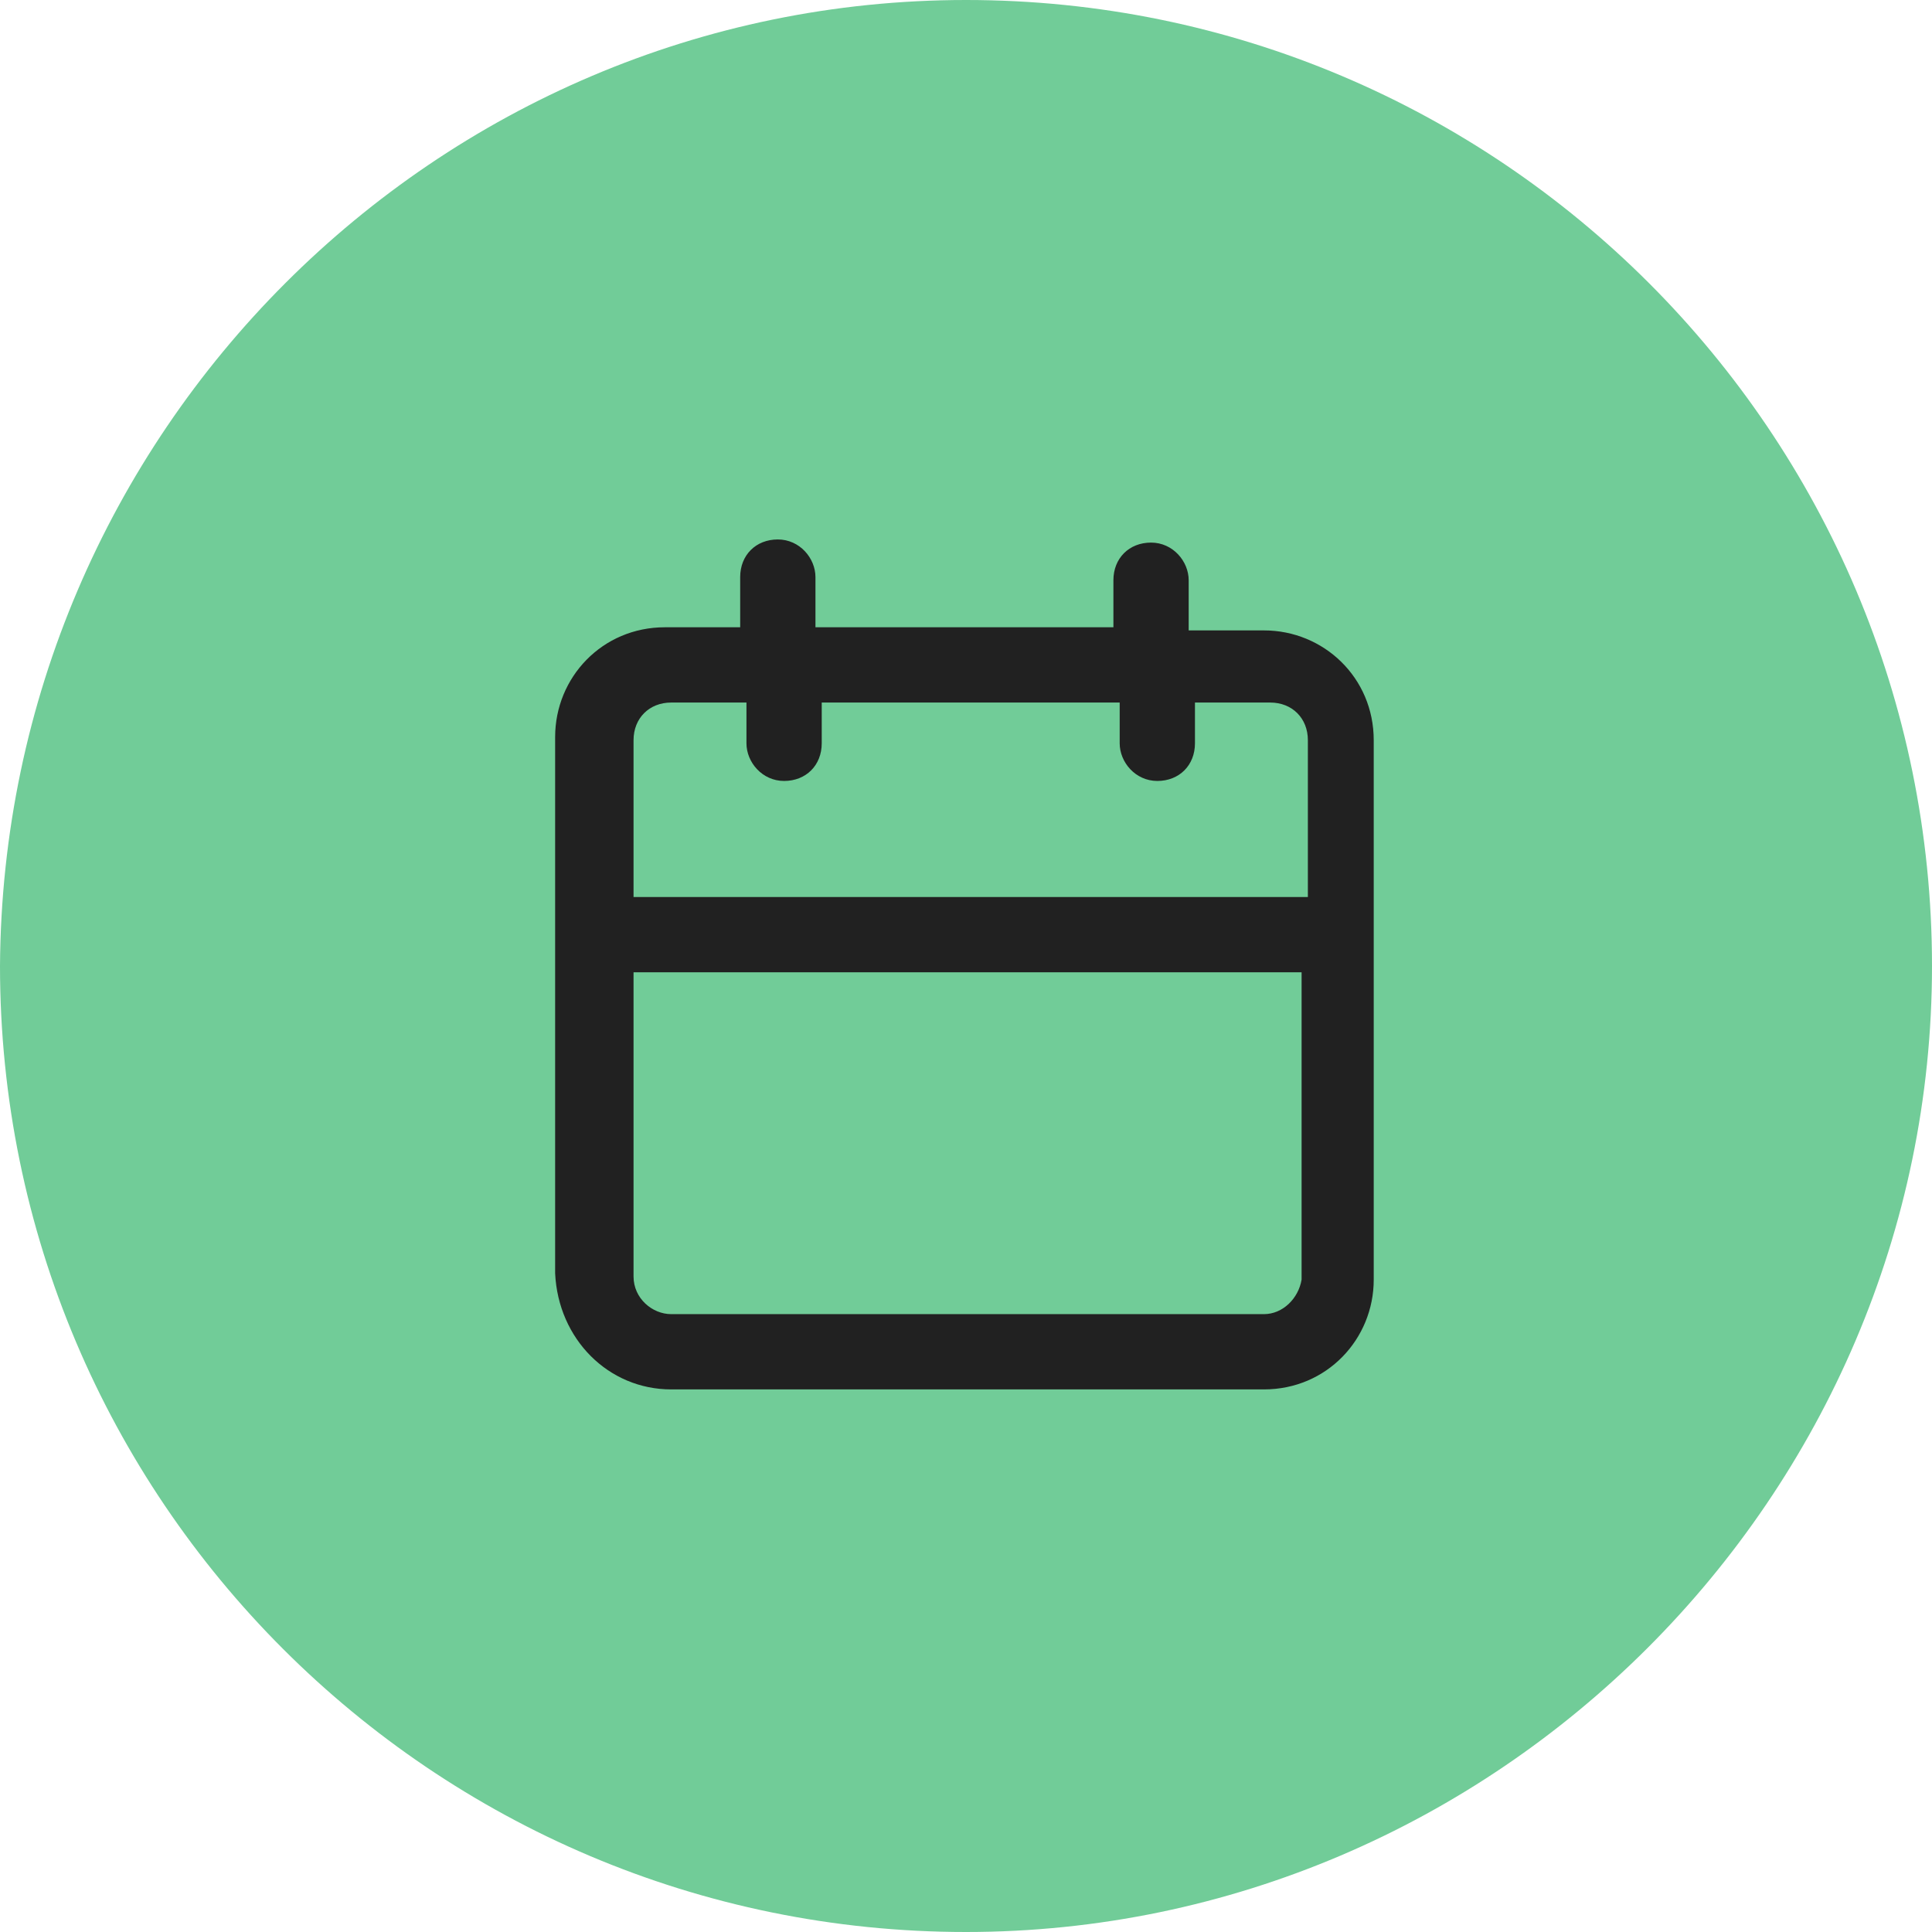
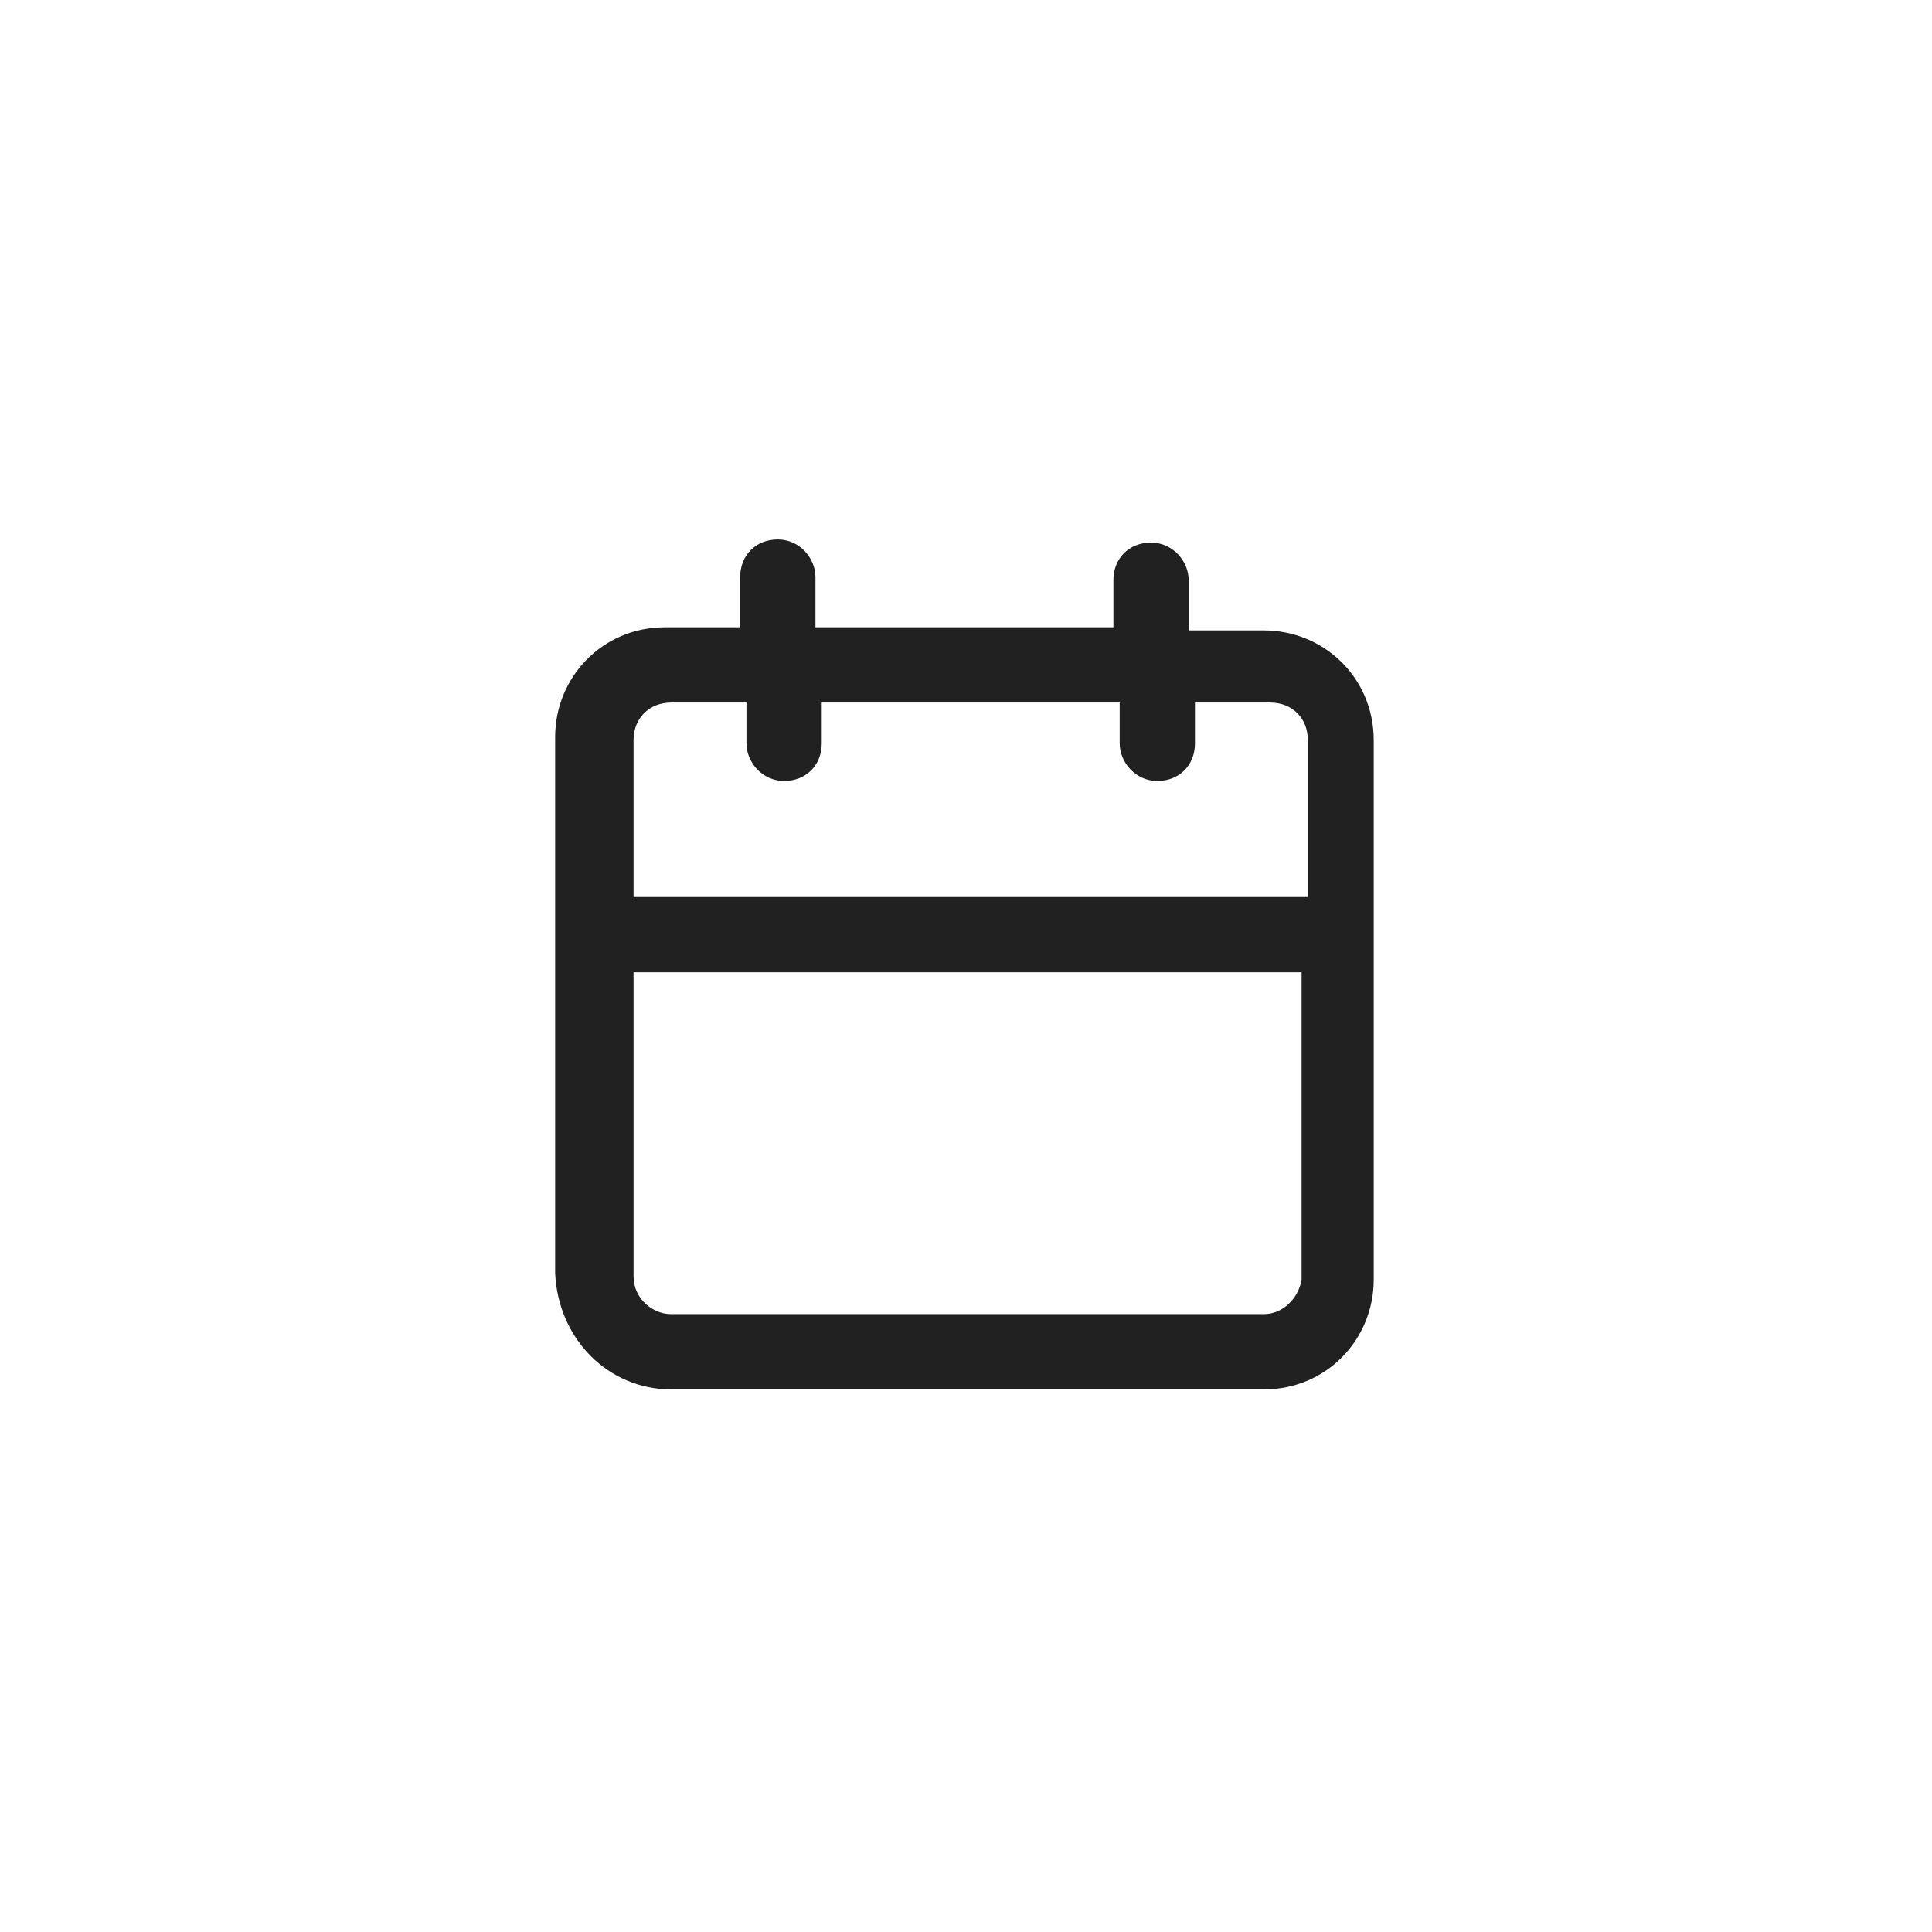
<svg xmlns="http://www.w3.org/2000/svg" version="1.1" id="Livello_1" x="0px" y="0px" viewBox="0 0 61.6 61.6" style="enable-background:new 0 0 61.6 61.6;" xml:space="preserve">
  <style type="text/css">
	.st0{fill:#71CC98;}
	.st1{fill:#212121;}
</style>
  <g id="Livello_1-2">
-     <path class="st0" d="M30.8,0L30.8,0c17,0,30.8,13.8,30.8,30.8l0,0c0,16.9-13.9,30.8-30.8,30.8l0,0C13.8,61.6,0,47.8,0,30.8l0,0   C0.1,13.8,13.9,0,30.8,0z" />
-   </g>
+     </g>
  <path id="calendar" class="st1" d="M21.4,44.3h18.9c2,0,3.5-1.6,3.5-3.5V23.6c0-2-1.6-3.5-3.5-3.5h-2.4v-1.6c0-0.6-0.5-1.2-1.2-1.2  s-1.2,0.5-1.2,1.2V20H26v-1.6c0-0.6-0.5-1.2-1.2-1.2s-1.2,0.5-1.2,1.2V20h-2.4c-2,0-3.5,1.6-3.5,3.5v17.1  C17.8,42.7,19.4,44.3,21.4,44.3L21.4,44.3z M40.3,41.9H21.4c-0.6,0-1.2-0.5-1.2-1.2l0,0V31h21.3v9.8C41.4,41.4,40.9,41.9,40.3,41.9  L40.3,41.9L40.3,41.9z M21.4,22.4h2.4v1.3c0,0.6,0.5,1.2,1.2,1.2s1.2-0.5,1.2-1.2v-1.3h9.5v1.3c0,0.6,0.5,1.2,1.2,1.2  s1.2-0.5,1.2-1.2l0,0v-1.3h2.4c0.7,0,1.2,0.5,1.2,1.2l0,0v5H20.2v-5C20.2,22.9,20.7,22.4,21.4,22.4L21.4,22.4L21.4,22.4z" />
</svg>